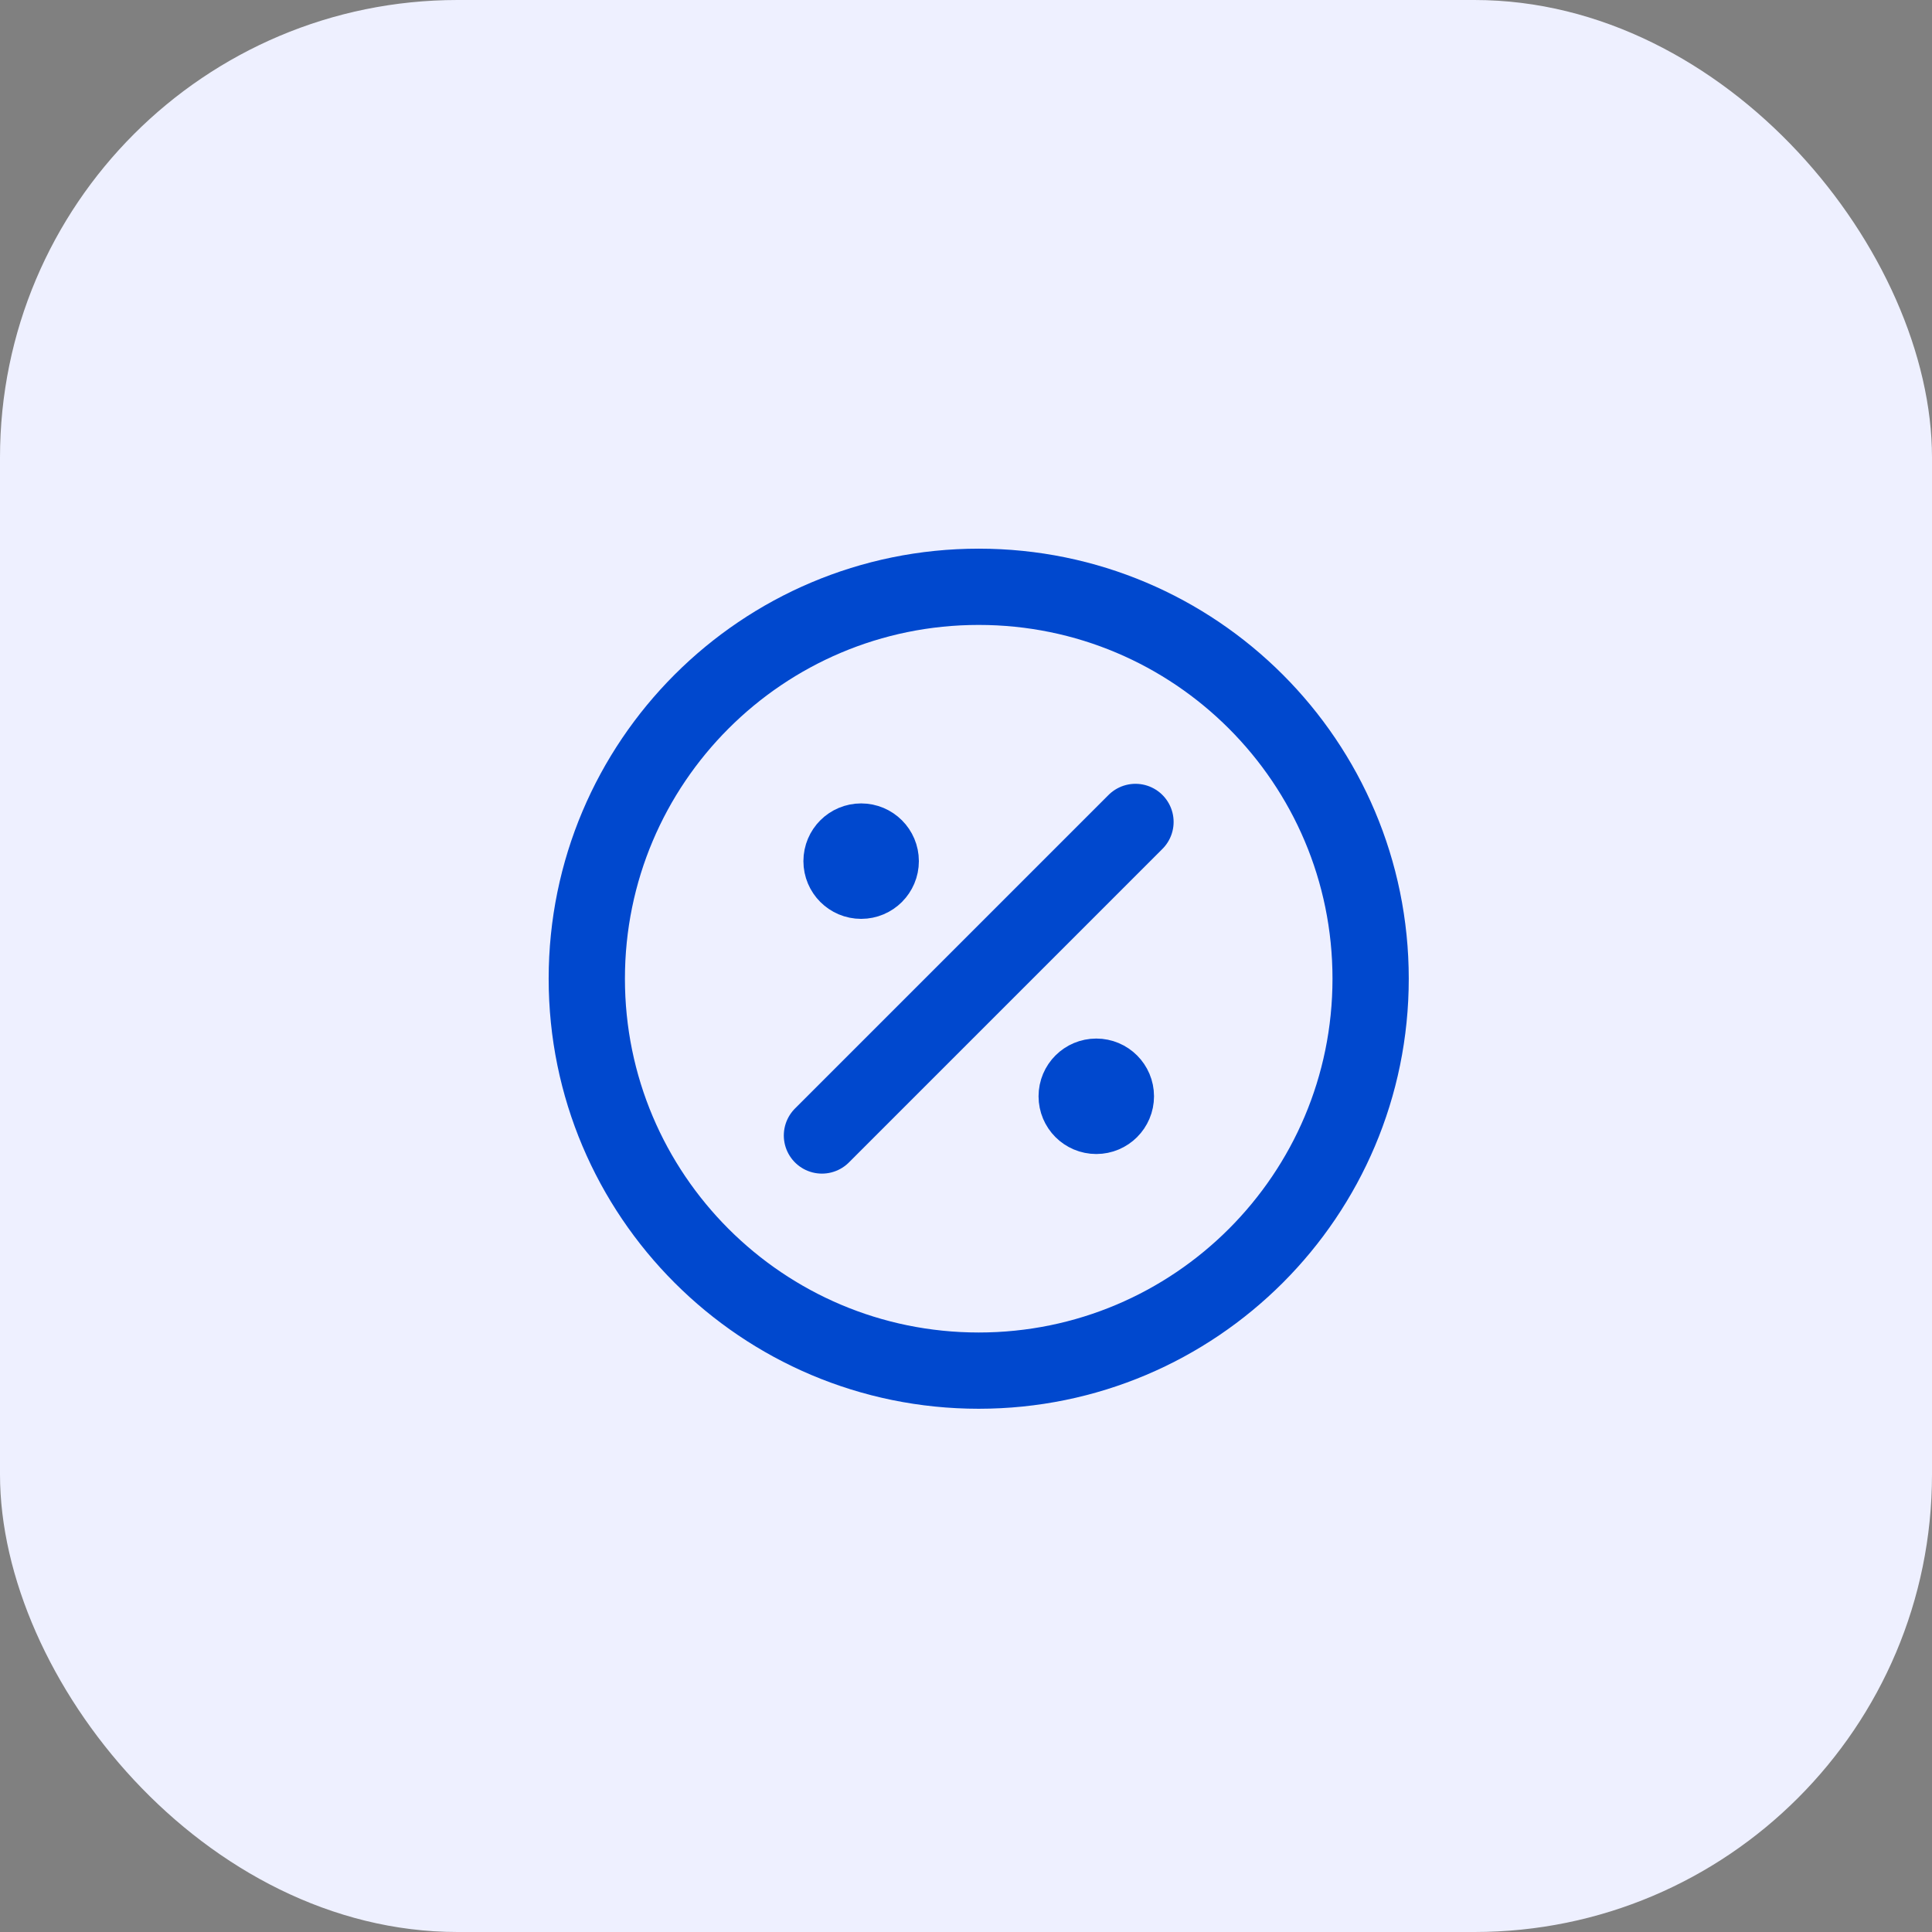
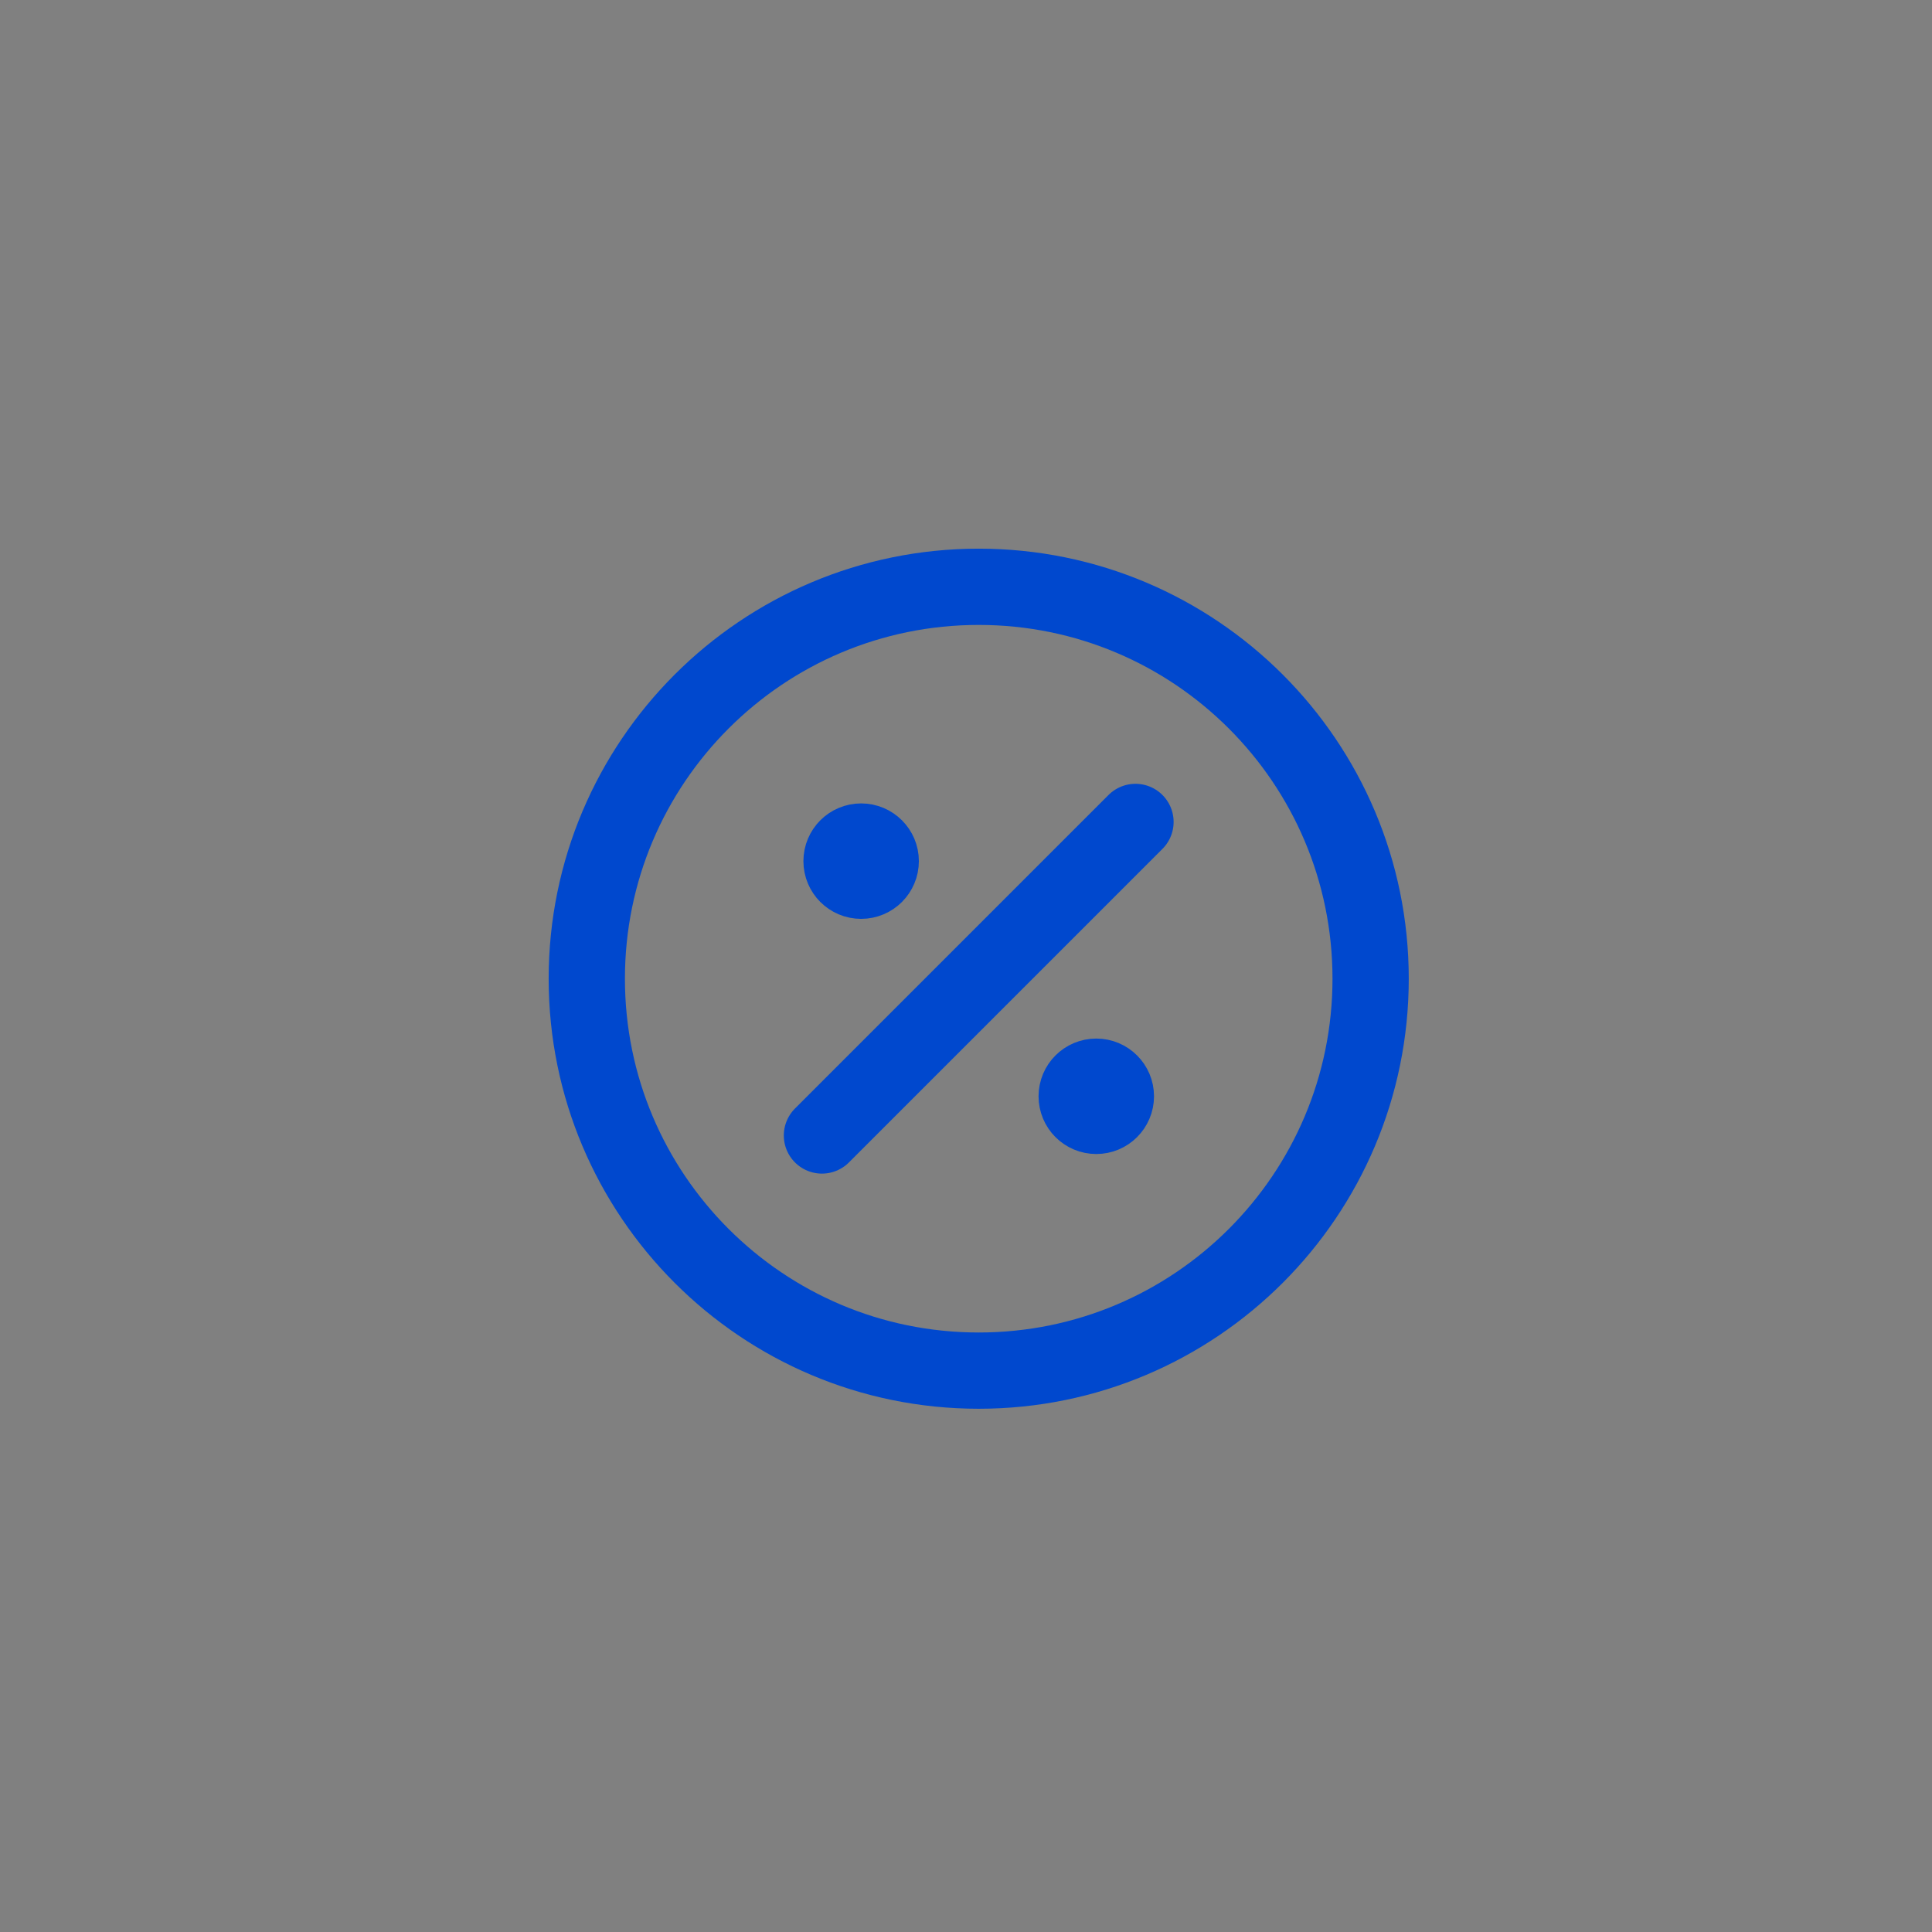
<svg xmlns="http://www.w3.org/2000/svg" width="76" height="76" viewBox="0 0 76 76" fill="none">
  <rect x="0" y="0" width="76" height="76" fill="#808080" stroke="none" />
-   <rect width="76" height="76" rx="18" fill="#EEF0FF" />
-   <path d="M33.875 33.875H33.89M43.125 43.125H43.14M44.667 32.333L32.333 44.667M53.917 38.5C53.917 47.014 47.014 53.917 38.5 53.917C29.985 53.917 23.083 47.014 23.083 38.5C23.083 29.986 29.985 23.083 38.5 23.083C47.014 23.083 53.917 29.986 53.917 38.5ZM34.646 33.875C34.646 34.301 34.301 34.646 33.875 34.646C33.449 34.646 33.104 34.301 33.104 33.875C33.104 33.449 33.449 33.104 33.875 33.104C34.301 33.104 34.646 33.449 34.646 33.875ZM43.896 43.125C43.896 43.551 43.551 43.896 43.125 43.896C42.699 43.896 42.354 43.551 42.354 43.125C42.354 42.699 42.699 42.354 43.125 42.354C43.551 42.354 43.896 42.699 43.896 43.125Z" stroke="#0048CE" stroke-width="3" stroke-linecap="round" stroke-linejoin="round" />
+   <path d="M33.875 33.875H33.89M43.125 43.125H43.14M44.667 32.333L32.333 44.667M53.917 38.5C53.917 47.014 47.014 53.917 38.5 53.917C29.985 53.917 23.083 47.014 23.083 38.5C23.083 29.986 29.985 23.083 38.5 23.083C47.014 23.083 53.917 29.986 53.917 38.5M34.646 33.875C34.646 34.301 34.301 34.646 33.875 34.646C33.449 34.646 33.104 34.301 33.104 33.875C33.104 33.449 33.449 33.104 33.875 33.104C34.301 33.104 34.646 33.449 34.646 33.875ZM43.896 43.125C43.896 43.551 43.551 43.896 43.125 43.896C42.699 43.896 42.354 43.551 42.354 43.125C42.354 42.699 42.699 42.354 43.125 42.354C43.551 42.354 43.896 42.699 43.896 43.125Z" stroke="#0048CE" stroke-width="3" stroke-linecap="round" stroke-linejoin="round" />
</svg>